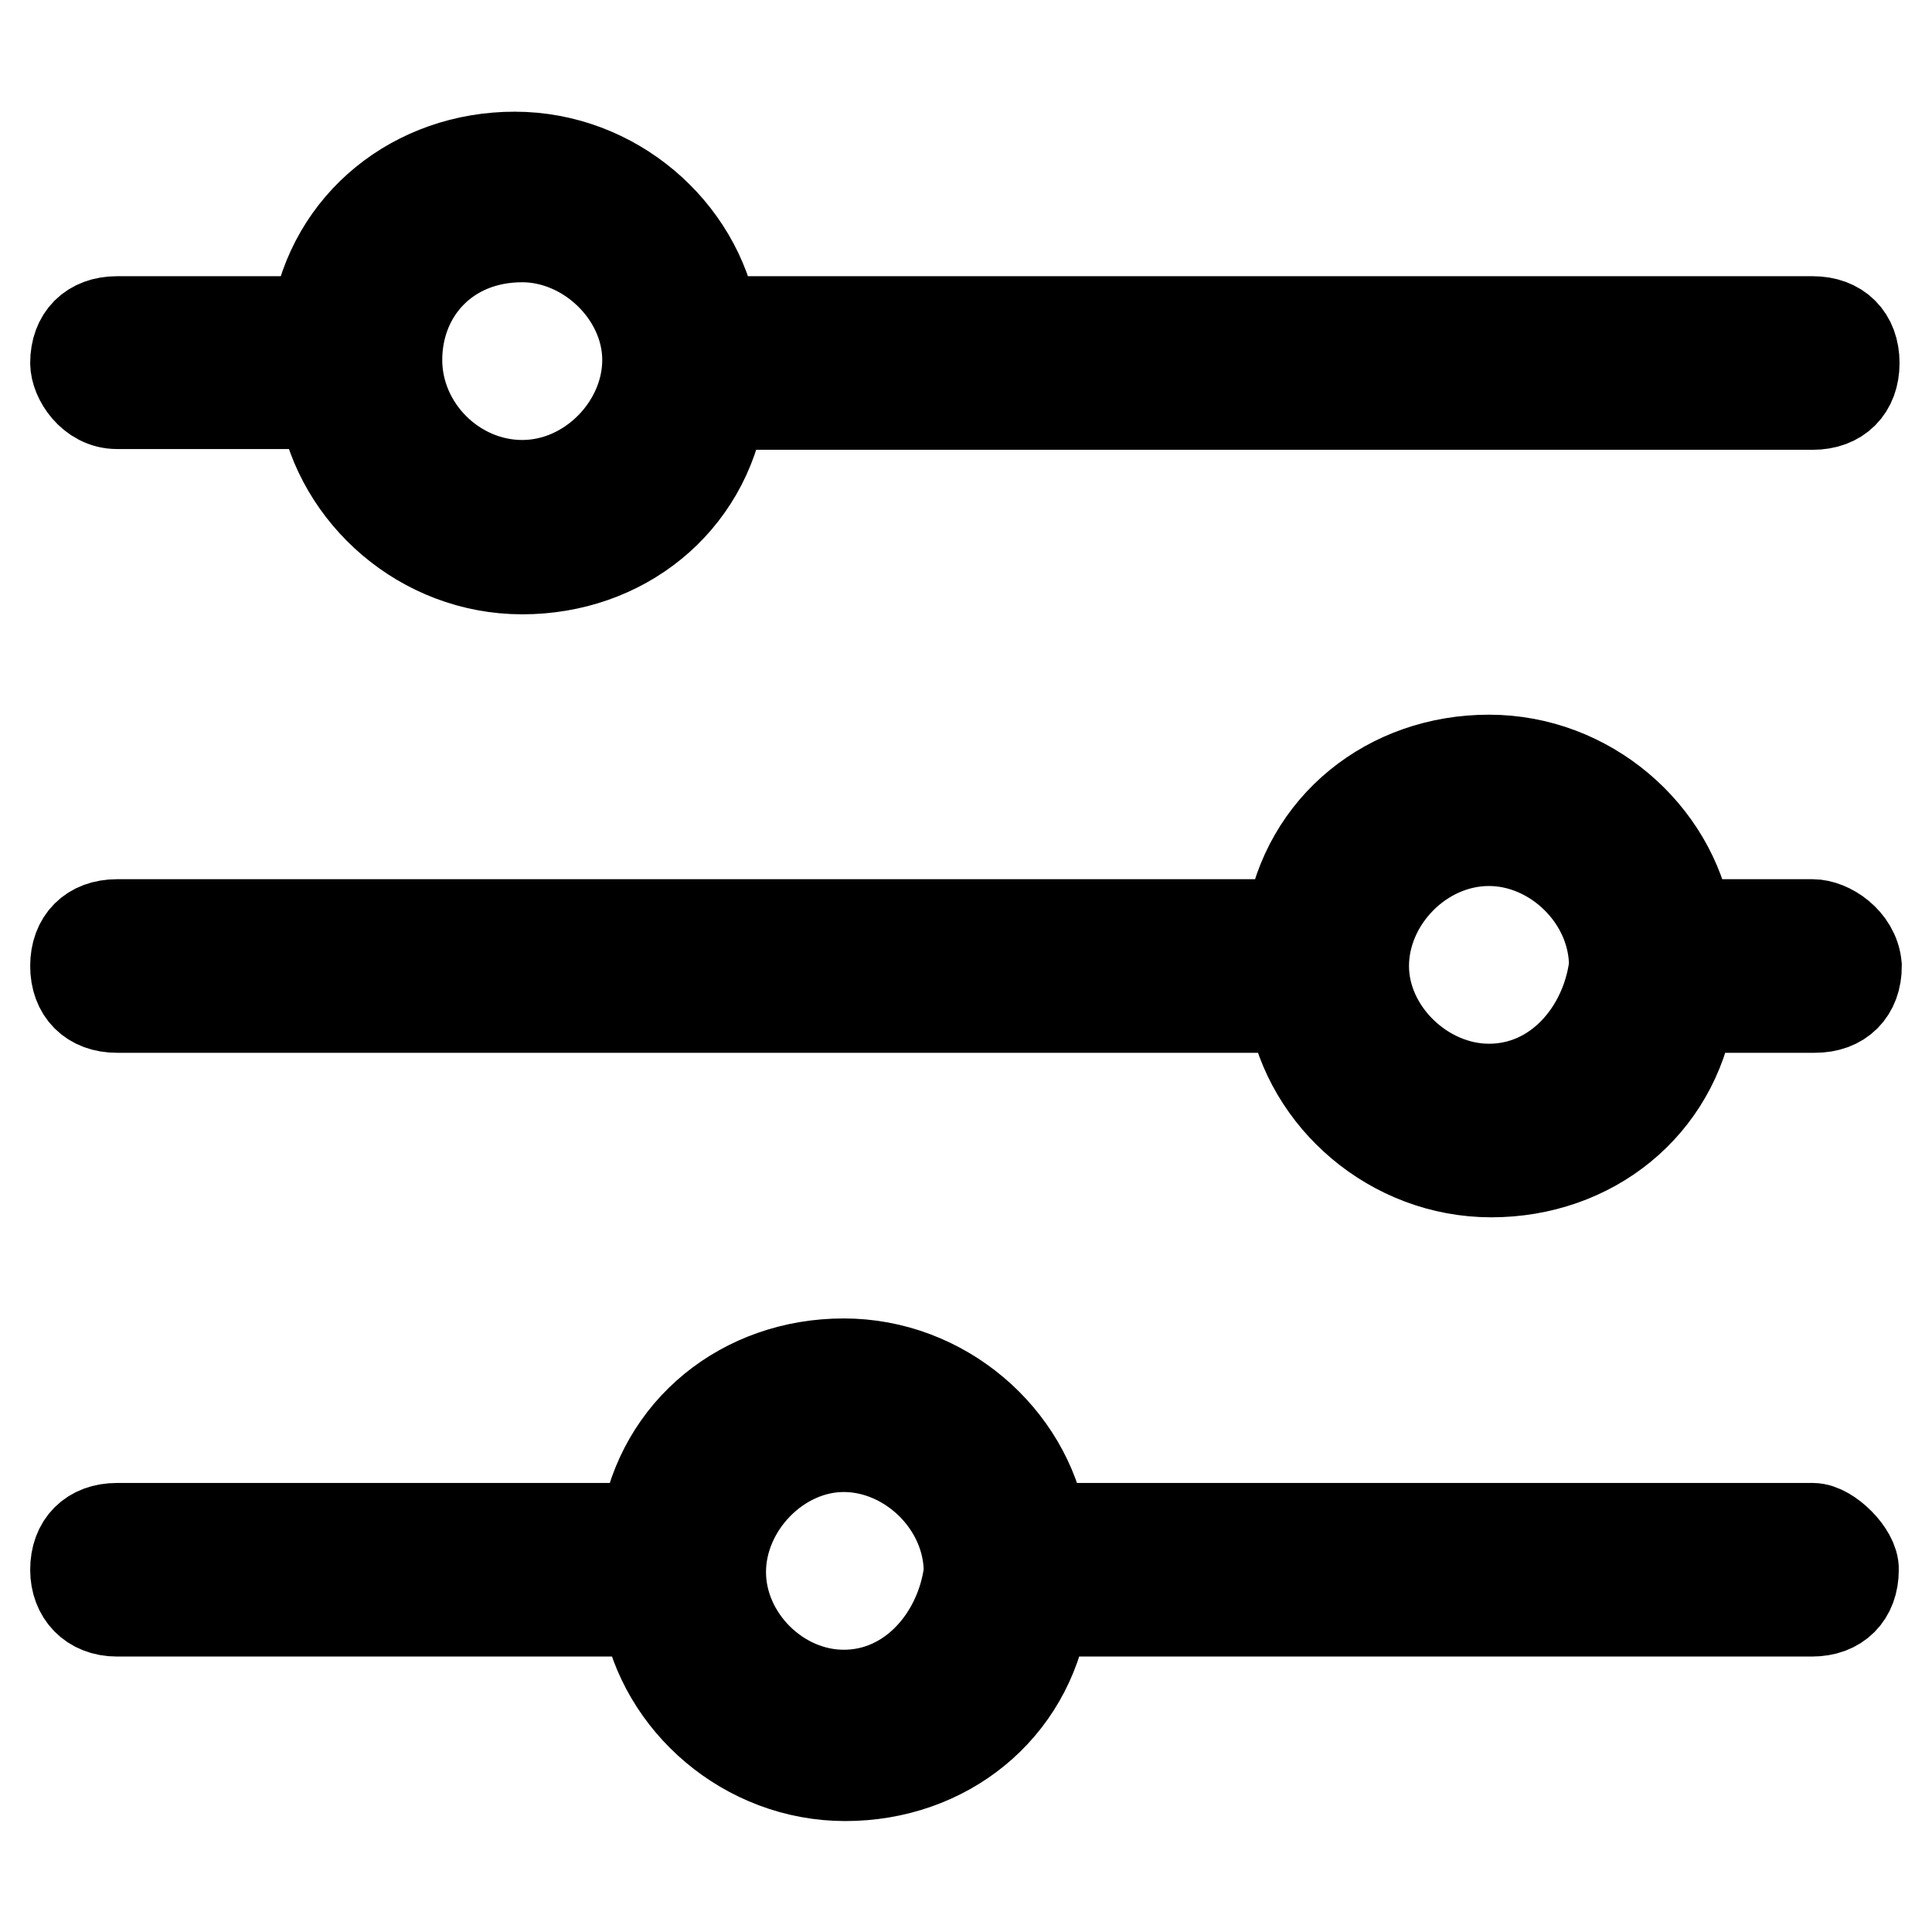
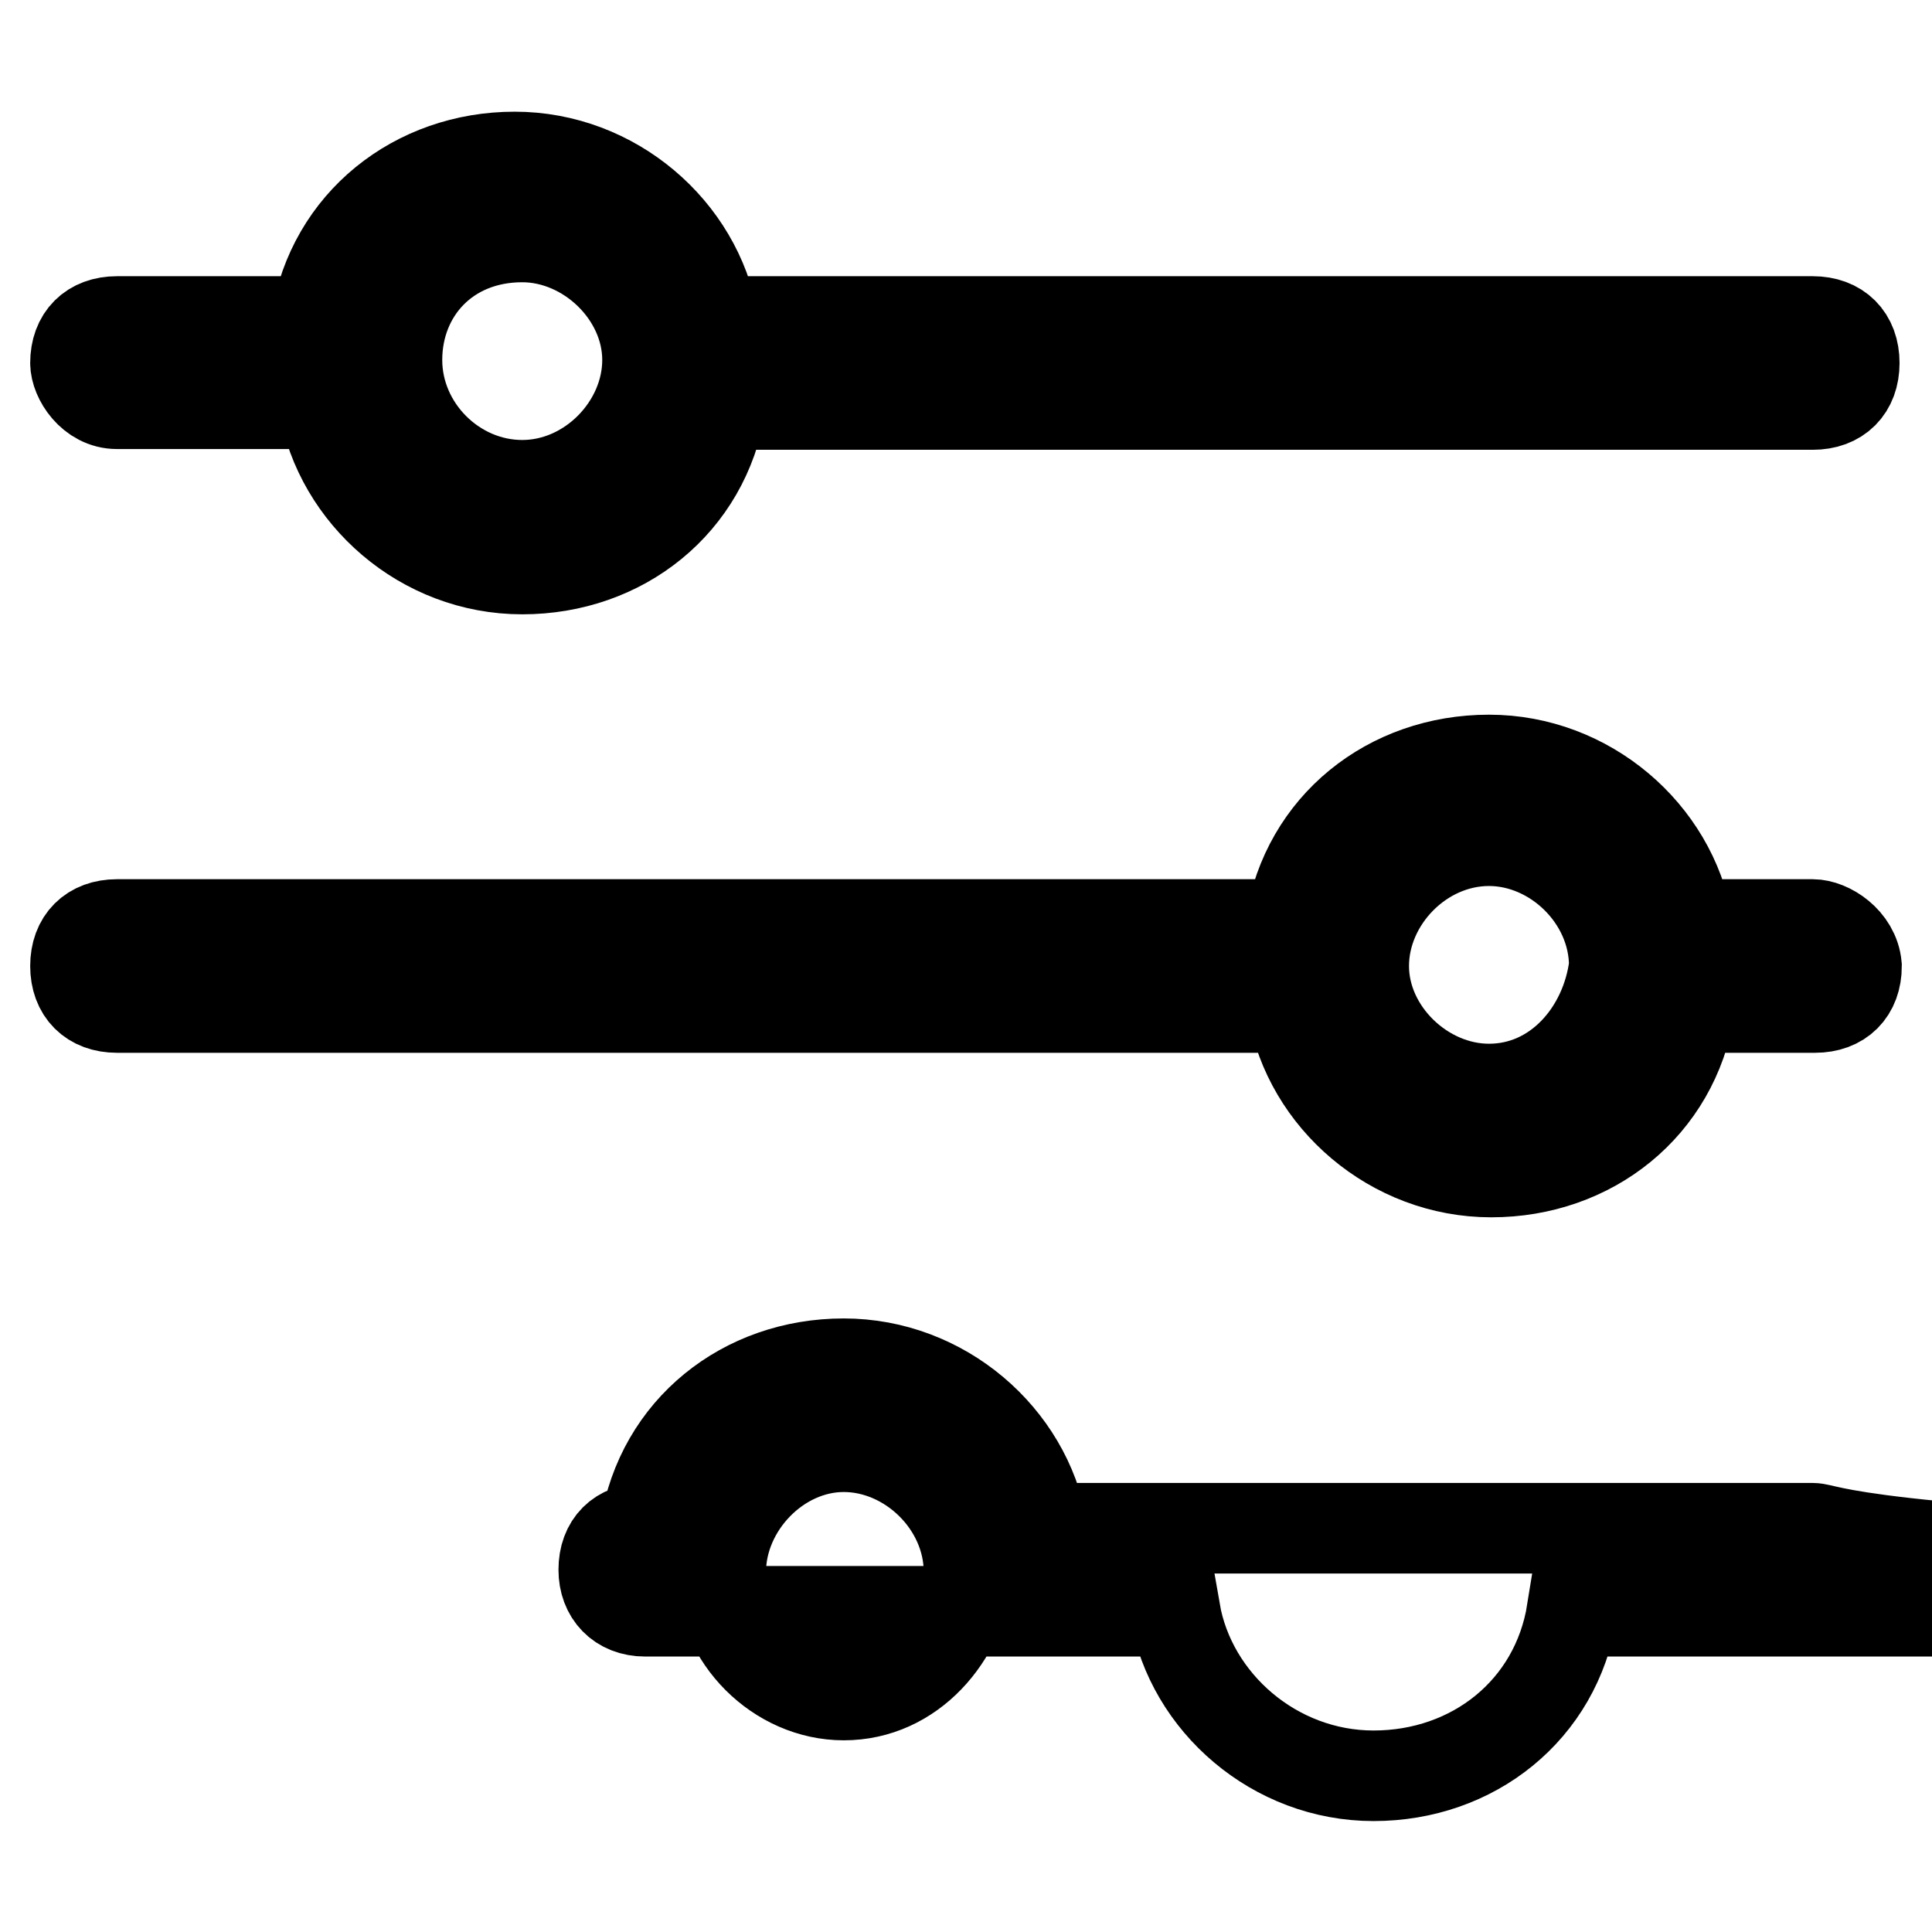
<svg xmlns="http://www.w3.org/2000/svg" version="1.1" x="0px" y="0px" viewBox="0 0 256 256" enable-background="new 0 0 256 256" xml:space="preserve">
  <g>
-     <path stroke-width="12" fill-opacity="0" stroke="#000000" d="M240.2,122.5h-16.6c-2.1-12.1-13.2-21.8-26.3-21.8c-13.2,0-24.2,8.7-26.3,21.8H15.5c-3.4,0-5.5,2.1-5.5,5.5 s2.1,5.5,5.5,5.5h155.8c2.1,12.1,13.2,21.8,26.3,21.8c13.2,0,24.2-8.7,26.3-21.8h16.6c3.4,0,5.5-2.1,5.5-5.5 C245.7,124.6,242.3,122.5,240.2,122.5z M197.3,144.3c-8.7,0-16.6-7.6-16.6-16.3c0-8.7,7.6-16.6,16.6-16.6c8.7,0,16.6,7.6,16.6,16.6 C212.8,136.7,206.3,144.3,197.3,144.3z M15.5,53.5h27.4C45,65.6,56,75.4,69.2,75.4s24.2-8.7,26.3-21.8h144.7c3.4,0,5.5-2.1,5.5-5.5 c0-3.4-2.1-5.5-5.5-5.5H94.5c-2.1-12.1-13.2-21.8-26.3-21.8s-24.2,8.7-26.3,21.8H15.5c-3.4,0-5.5,2.1-5.5,5.5 C10,50.1,12.1,53.5,15.5,53.5z M69.2,31.4c8.7,0,16.6,7.6,16.6,16.3c0,8.7-7.6,16.6-16.6,16.6s-16.6-7.6-16.6-16.6 S59.2,31.4,69.2,31.4z M240.2,202.5H138.1c-2.1-12.1-13.2-21.8-26.3-21.8c-13.2,0-24.2,8.7-26.3,21.8h-70c-3.4,0-5.5,2.1-5.5,5.5 c0,3.2,2.1,5.5,5.5,5.5h70.2c2.1,12.1,13.2,21.8,26.3,21.8c13.2,0,24.2-8.7,26.3-21.8h101.8c3.4,0,5.5-2.1,5.5-5.5 C245.7,205.9,242.3,202.5,240.2,202.5z M111.8,224.6c-8.7,0-16.3-7.6-16.3-16.3c0-8.7,7.6-16.6,16.3-16.6c8.7,0,16.6,7.6,16.6,16.6 C127.3,216.9,120.8,224.6,111.8,224.6z" />
+     <path stroke-width="12" fill-opacity="0" stroke="#000000" d="M240.2,122.5h-16.6c-2.1-12.1-13.2-21.8-26.3-21.8c-13.2,0-24.2,8.7-26.3,21.8H15.5c-3.4,0-5.5,2.1-5.5,5.5 s2.1,5.5,5.5,5.5h155.8c2.1,12.1,13.2,21.8,26.3,21.8c13.2,0,24.2-8.7,26.3-21.8h16.6c3.4,0,5.5-2.1,5.5-5.5 C245.7,124.6,242.3,122.5,240.2,122.5z M197.3,144.3c-8.7,0-16.6-7.6-16.6-16.3c0-8.7,7.6-16.6,16.6-16.6c8.7,0,16.6,7.6,16.6,16.6 C212.8,136.7,206.3,144.3,197.3,144.3z M15.5,53.5h27.4C45,65.6,56,75.4,69.2,75.4s24.2-8.7,26.3-21.8h144.7c3.4,0,5.5-2.1,5.5-5.5 c0-3.4-2.1-5.5-5.5-5.5H94.5c-2.1-12.1-13.2-21.8-26.3-21.8s-24.2,8.7-26.3,21.8H15.5c-3.4,0-5.5,2.1-5.5,5.5 C10,50.1,12.1,53.5,15.5,53.5z M69.2,31.4c8.7,0,16.6,7.6,16.6,16.3c0,8.7-7.6,16.6-16.6,16.6s-16.6-7.6-16.6-16.6 S59.2,31.4,69.2,31.4z M240.2,202.5H138.1c-2.1-12.1-13.2-21.8-26.3-21.8c-13.2,0-24.2,8.7-26.3,21.8c-3.4,0-5.5,2.1-5.5,5.5 c0,3.2,2.1,5.5,5.5,5.5h70.2c2.1,12.1,13.2,21.8,26.3,21.8c13.2,0,24.2-8.7,26.3-21.8h101.8c3.4,0,5.5-2.1,5.5-5.5 C245.7,205.9,242.3,202.5,240.2,202.5z M111.8,224.6c-8.7,0-16.3-7.6-16.3-16.3c0-8.7,7.6-16.6,16.3-16.6c8.7,0,16.6,7.6,16.6,16.6 C127.3,216.9,120.8,224.6,111.8,224.6z" />
  </g>
</svg>